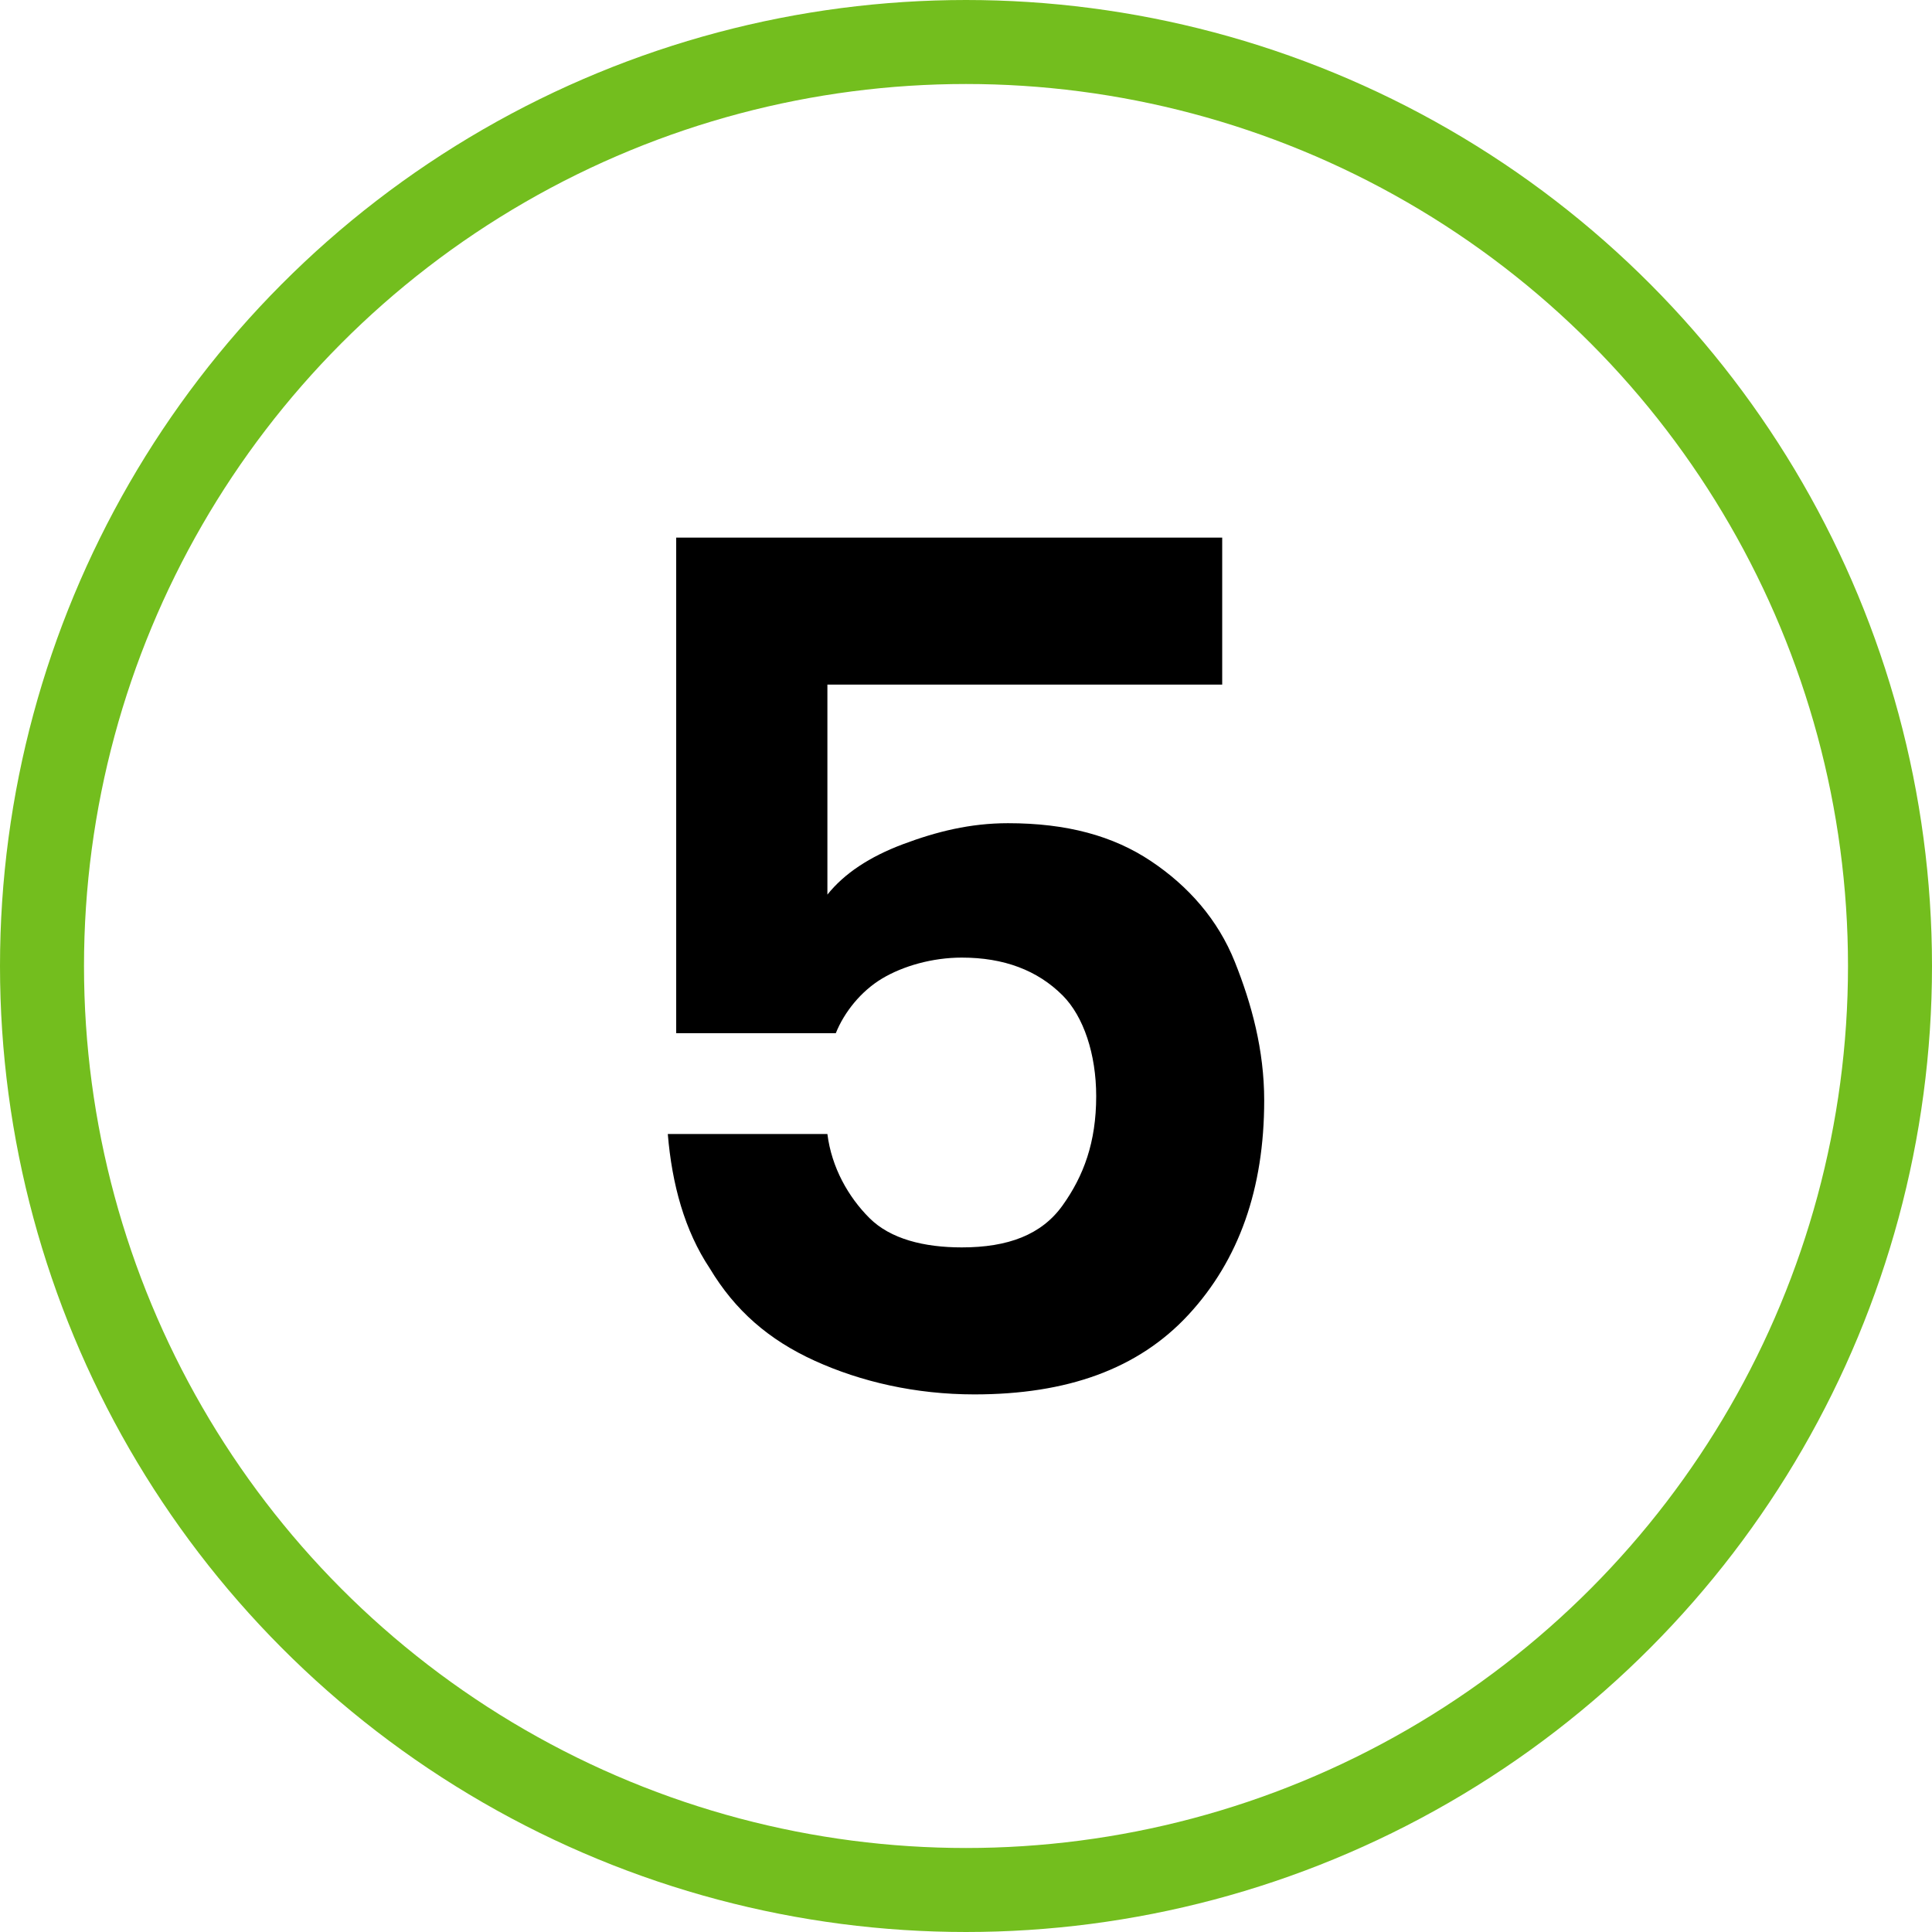
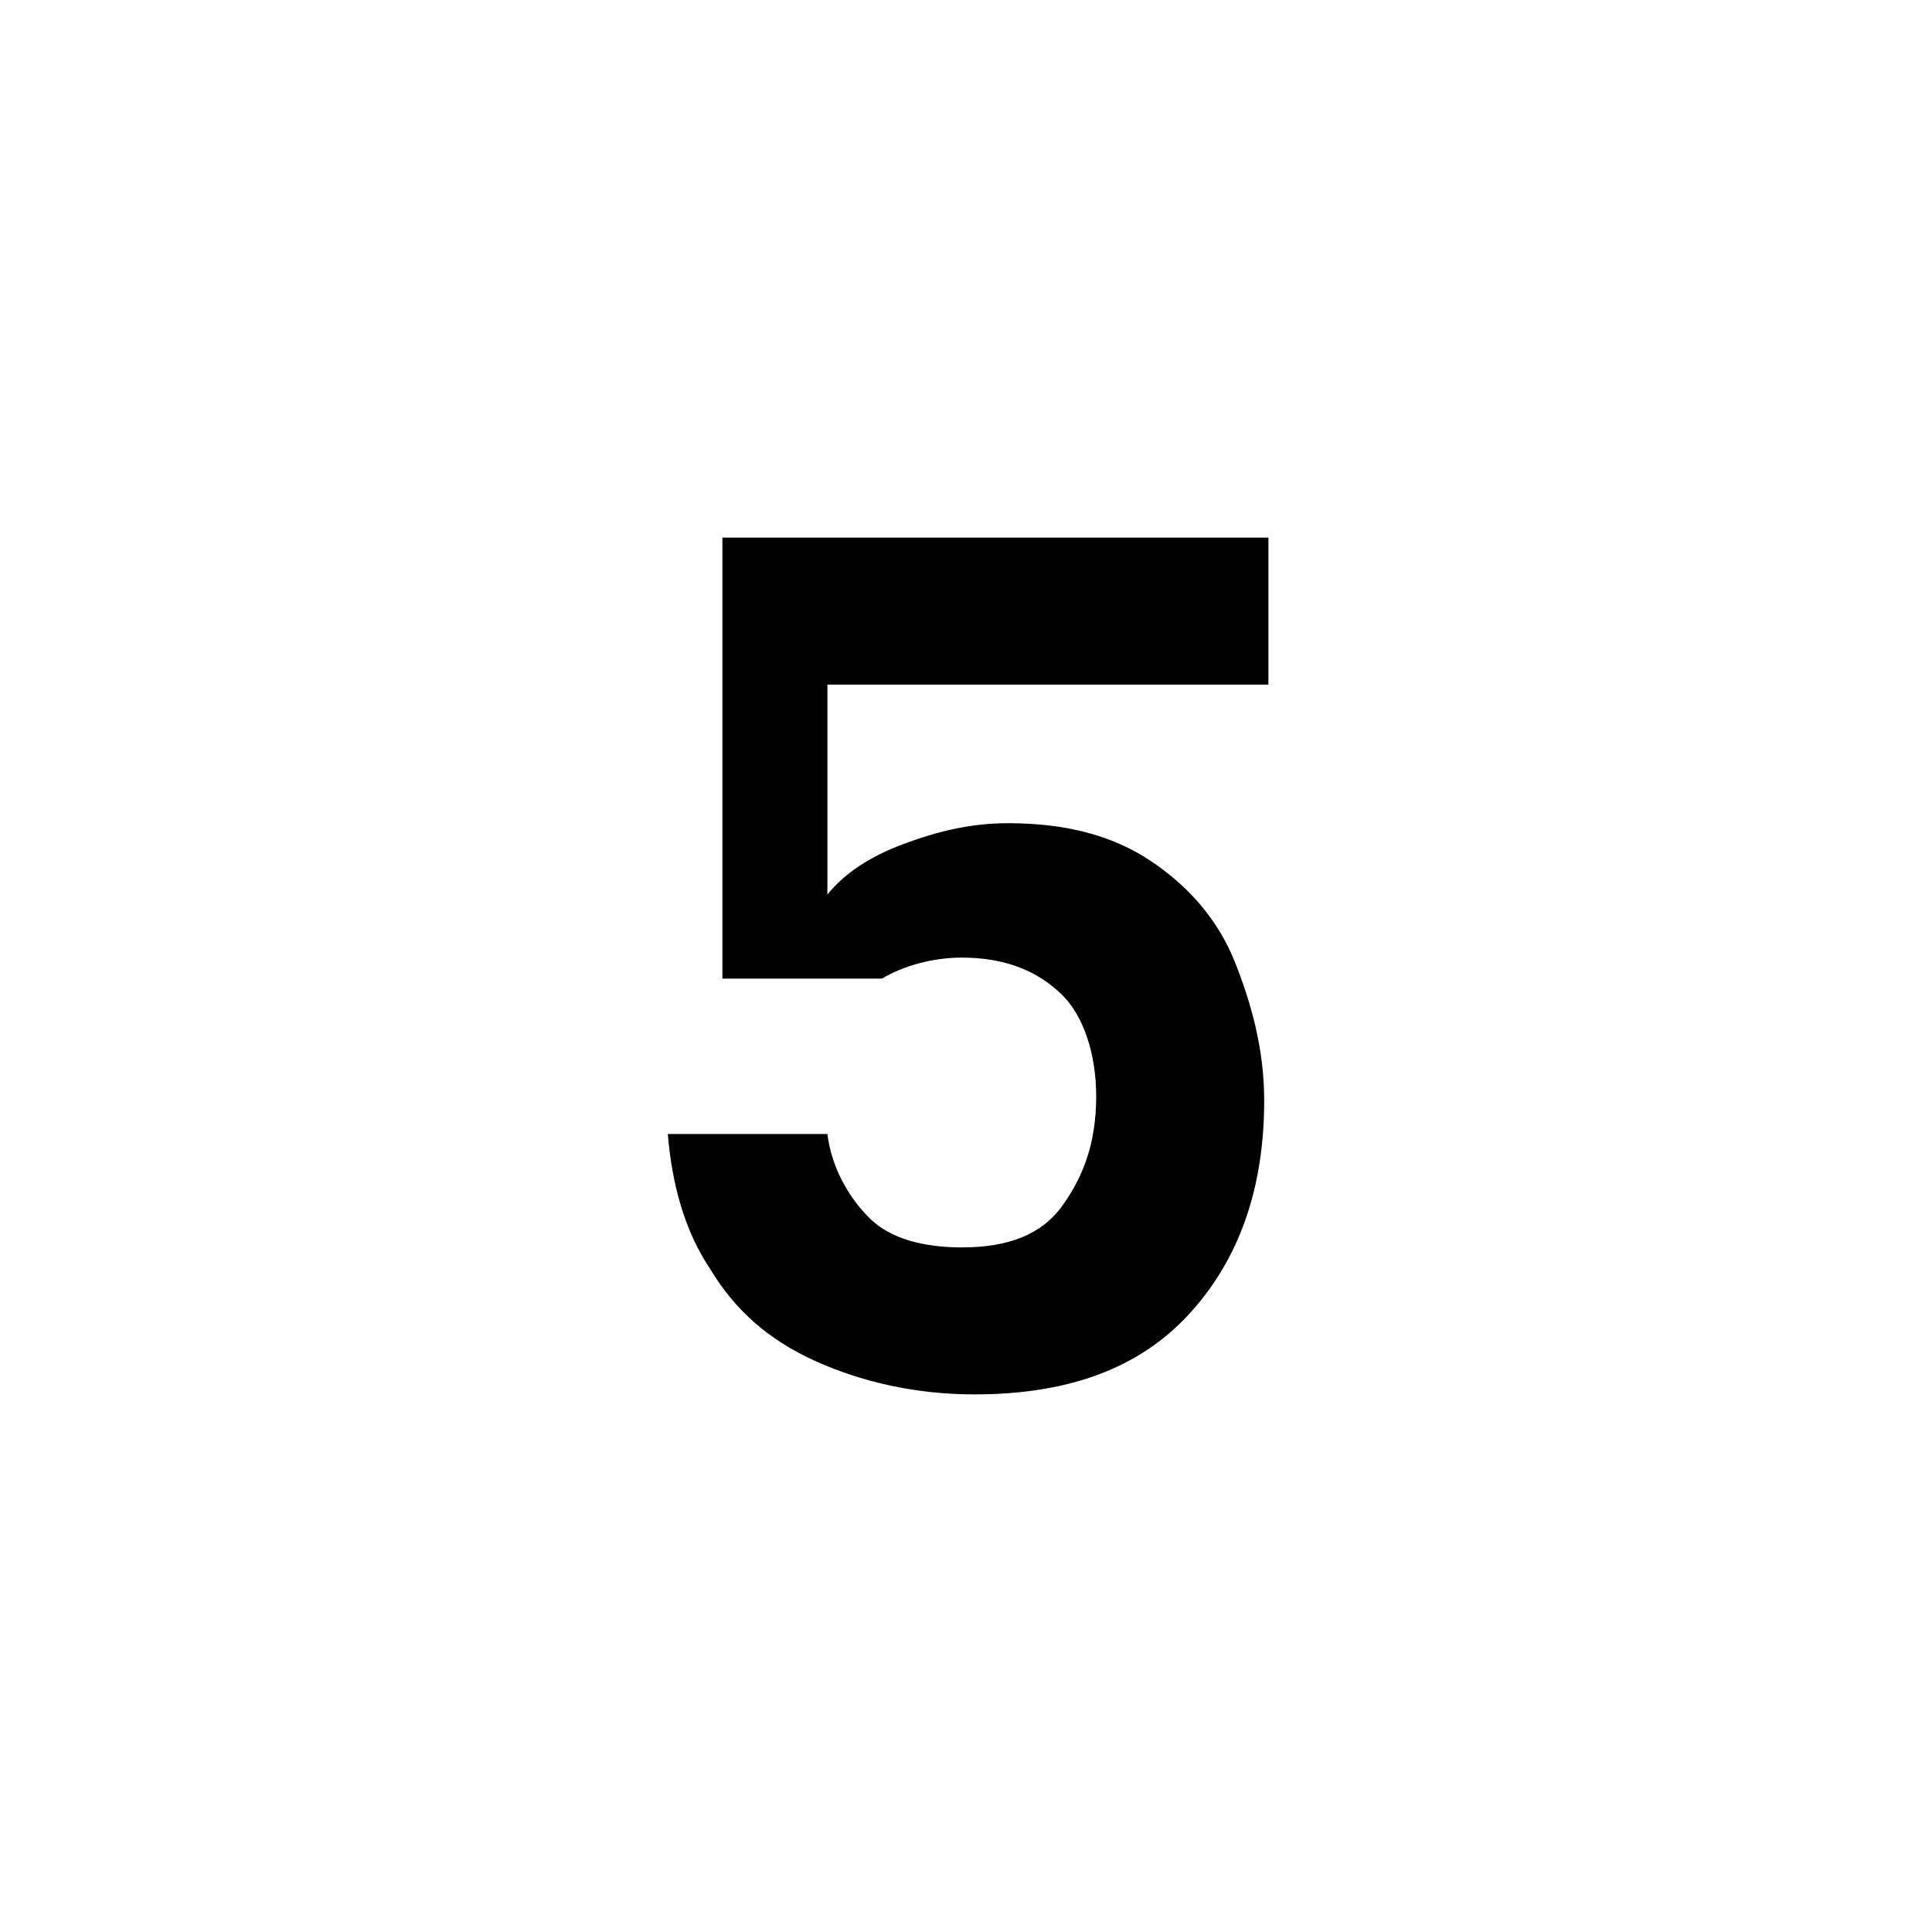
<svg xmlns="http://www.w3.org/2000/svg" version="1.1" id="Warstwa_1" x="0px" y="0px" viewBox="0 0 46 46" style="enable-background:new 0 0 46 46;" xml:space="preserve">
  <style type="text/css">
	.st0{fill:none;stroke:#73BE1E;stroke-width:2;stroke-miterlimit:10;}
	.st1{enable-background:new    ;}
</style>
  <g id="nr-5" transform="translate(-137 1)">
-     <circle id="Ellipse_53" class="st0" cx="160" cy="22" r="22" />
    <g class="st1">
-       <path d="M166.1,15.3h-9.4v5c0.4-0.5,1-0.9,1.8-1.2c0.8-0.3,1.6-0.5,2.5-0.5c1.4,0,2.5,0.3,3.4,0.9c0.9,0.6,1.6,1.4,2,2.4    c0.4,1,0.7,2.1,0.7,3.3c0,2.1-0.6,3.8-1.8,5.1c-1.2,1.3-2.9,1.9-5.1,1.9c-1.4,0-2.7-0.3-3.8-0.8c-1.1-0.5-1.9-1.2-2.5-2.2    c-0.6-0.9-0.9-2-1-3.2h3.8c0.1,0.8,0.5,1.5,1,2c0.5,0.5,1.3,0.7,2.2,0.7c1.1,0,1.9-0.3,2.4-1c0.5-0.7,0.8-1.5,0.8-2.6    c0-1-0.3-1.9-0.8-2.4c-0.6-0.6-1.4-0.9-2.4-0.9c-0.7,0-1.4,0.2-1.9,0.5c-0.5,0.3-0.9,0.8-1.1,1.3h-3.8V11.8h13V15.3z" />
+       <path d="M166.1,15.3h-9.4v5c0.4-0.5,1-0.9,1.8-1.2c0.8-0.3,1.6-0.5,2.5-0.5c1.4,0,2.5,0.3,3.4,0.9c0.9,0.6,1.6,1.4,2,2.4    c0.4,1,0.7,2.1,0.7,3.3c0,2.1-0.6,3.8-1.8,5.1c-1.2,1.3-2.9,1.9-5.1,1.9c-1.4,0-2.7-0.3-3.8-0.8c-1.1-0.5-1.9-1.2-2.5-2.2    c-0.6-0.9-0.9-2-1-3.2h3.8c0.1,0.8,0.5,1.5,1,2c0.5,0.5,1.3,0.7,2.2,0.7c1.1,0,1.9-0.3,2.4-1c0.5-0.7,0.8-1.5,0.8-2.6    c0-1-0.3-1.9-0.8-2.4c-0.6-0.6-1.4-0.9-2.4-0.9c-0.7,0-1.4,0.2-1.9,0.5h-3.8V11.8h13V15.3z" />
    </g>
  </g>
</svg>